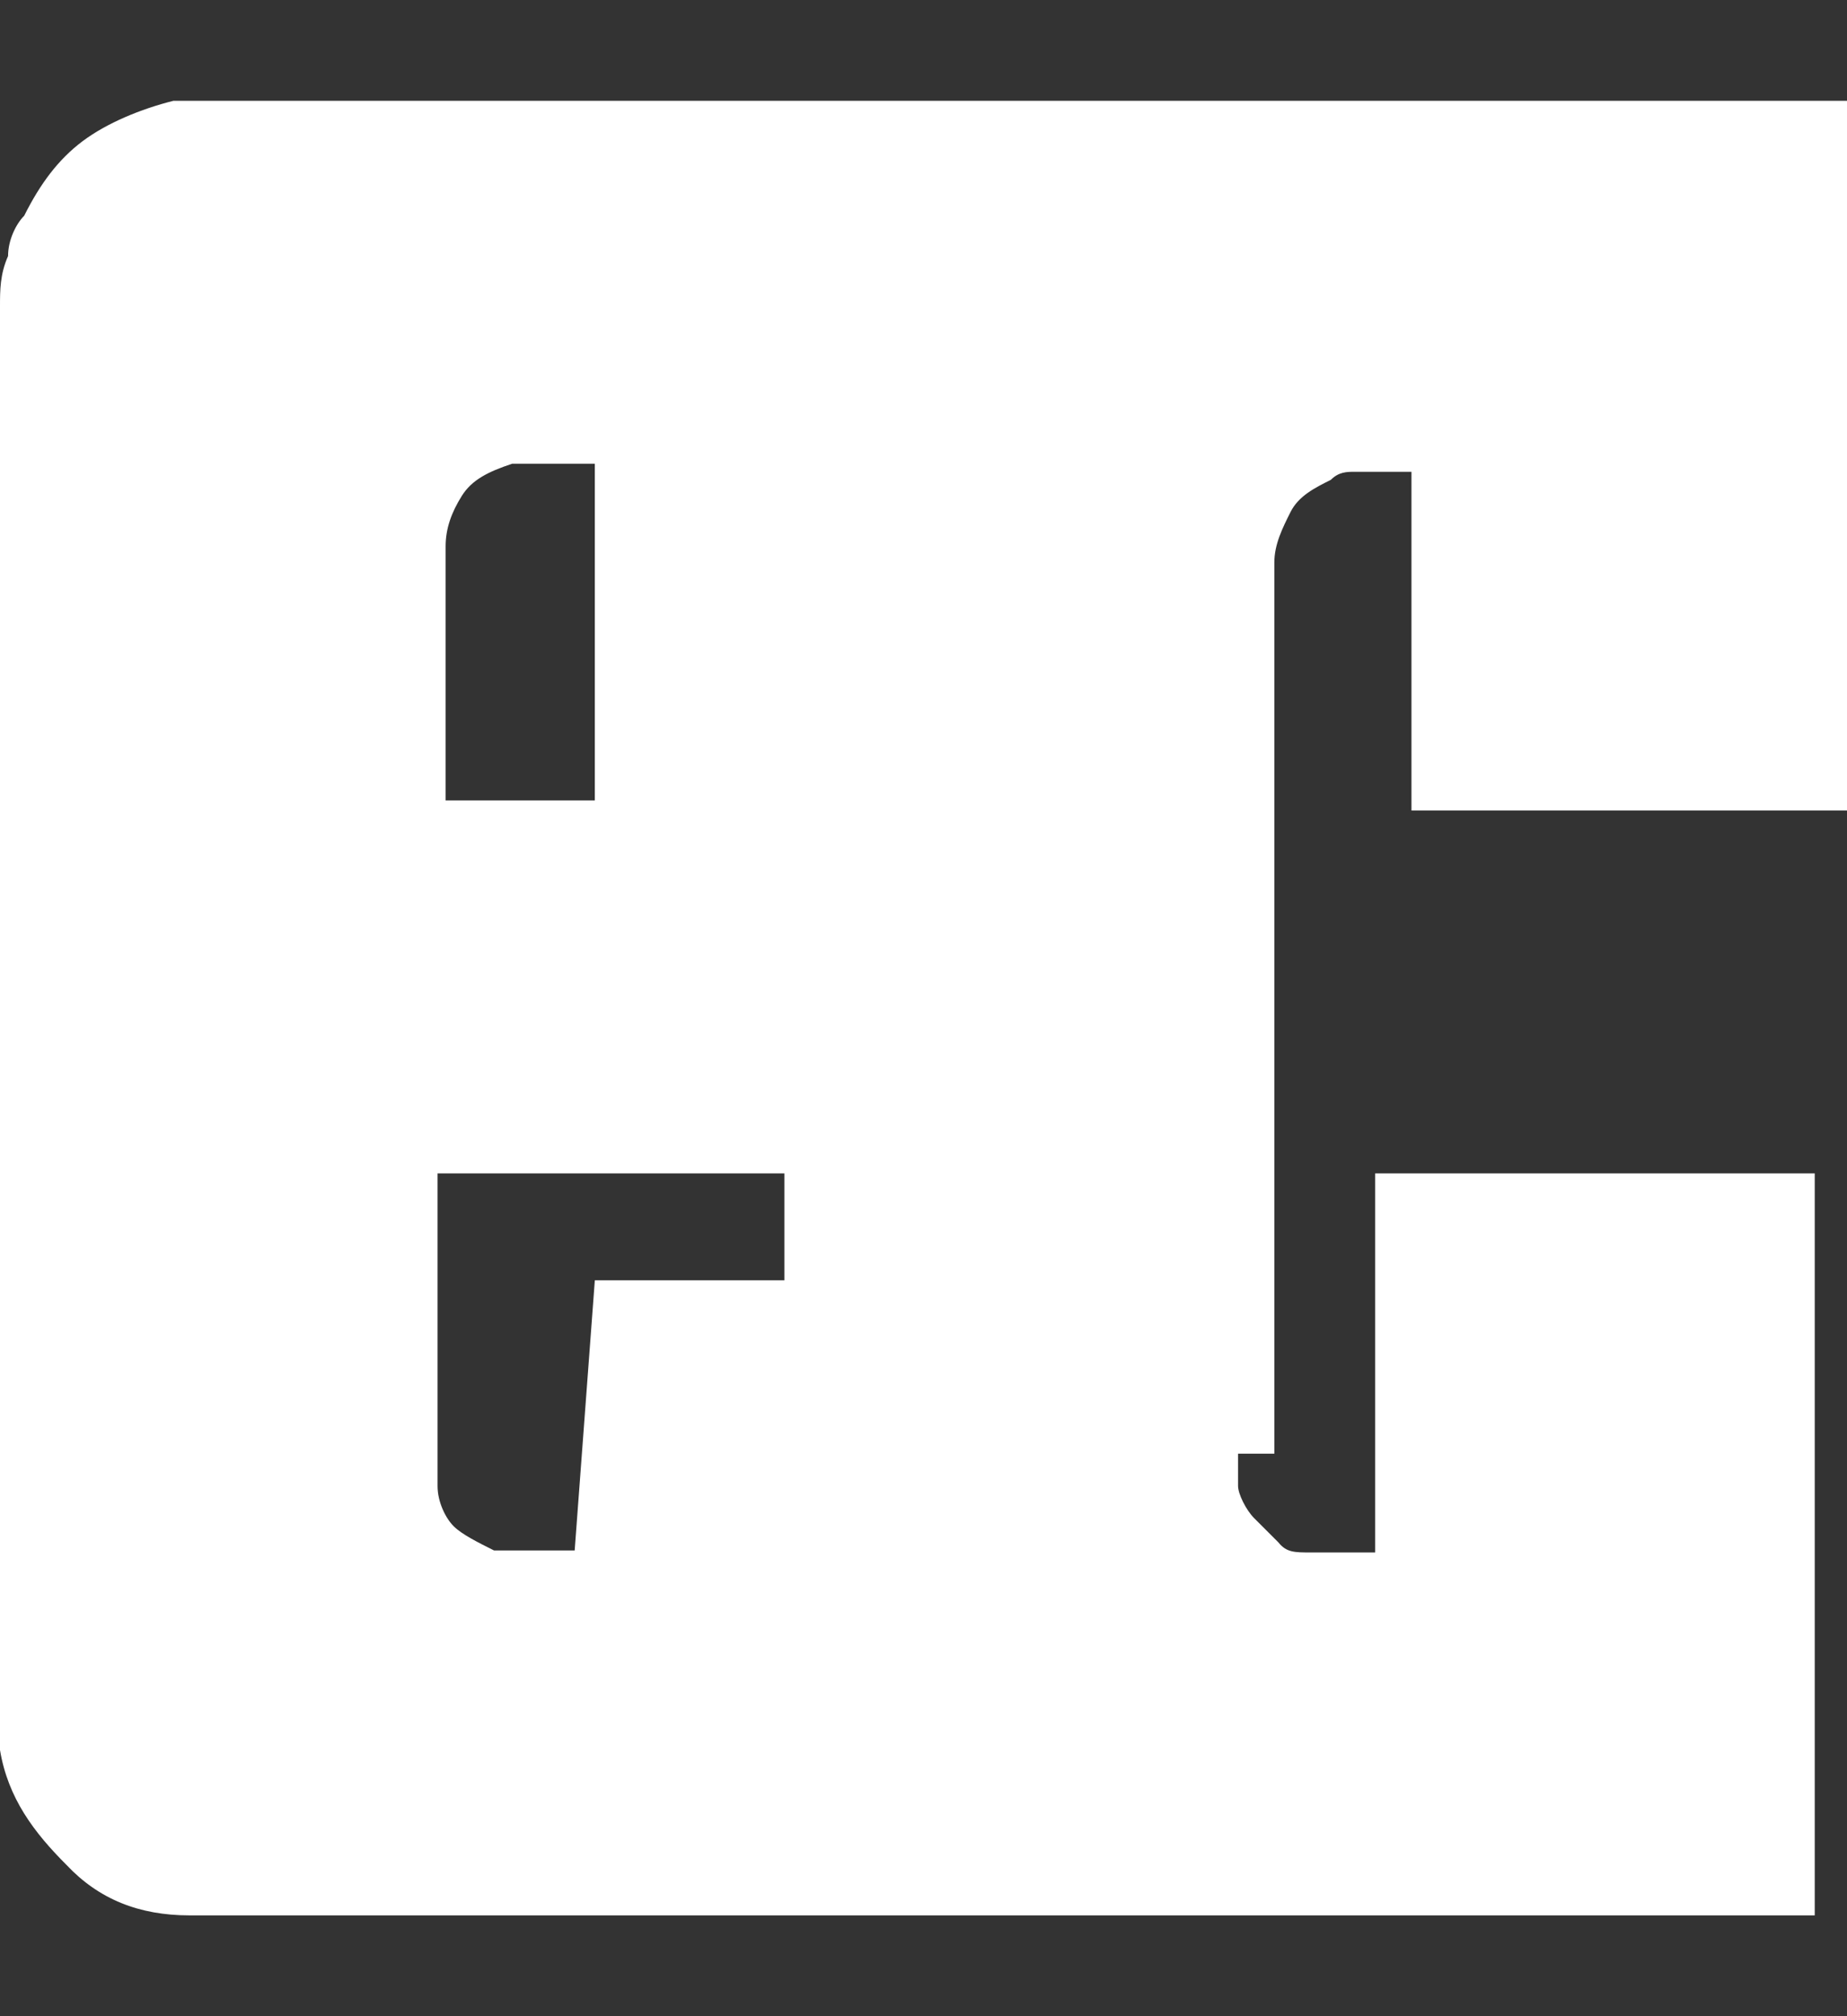
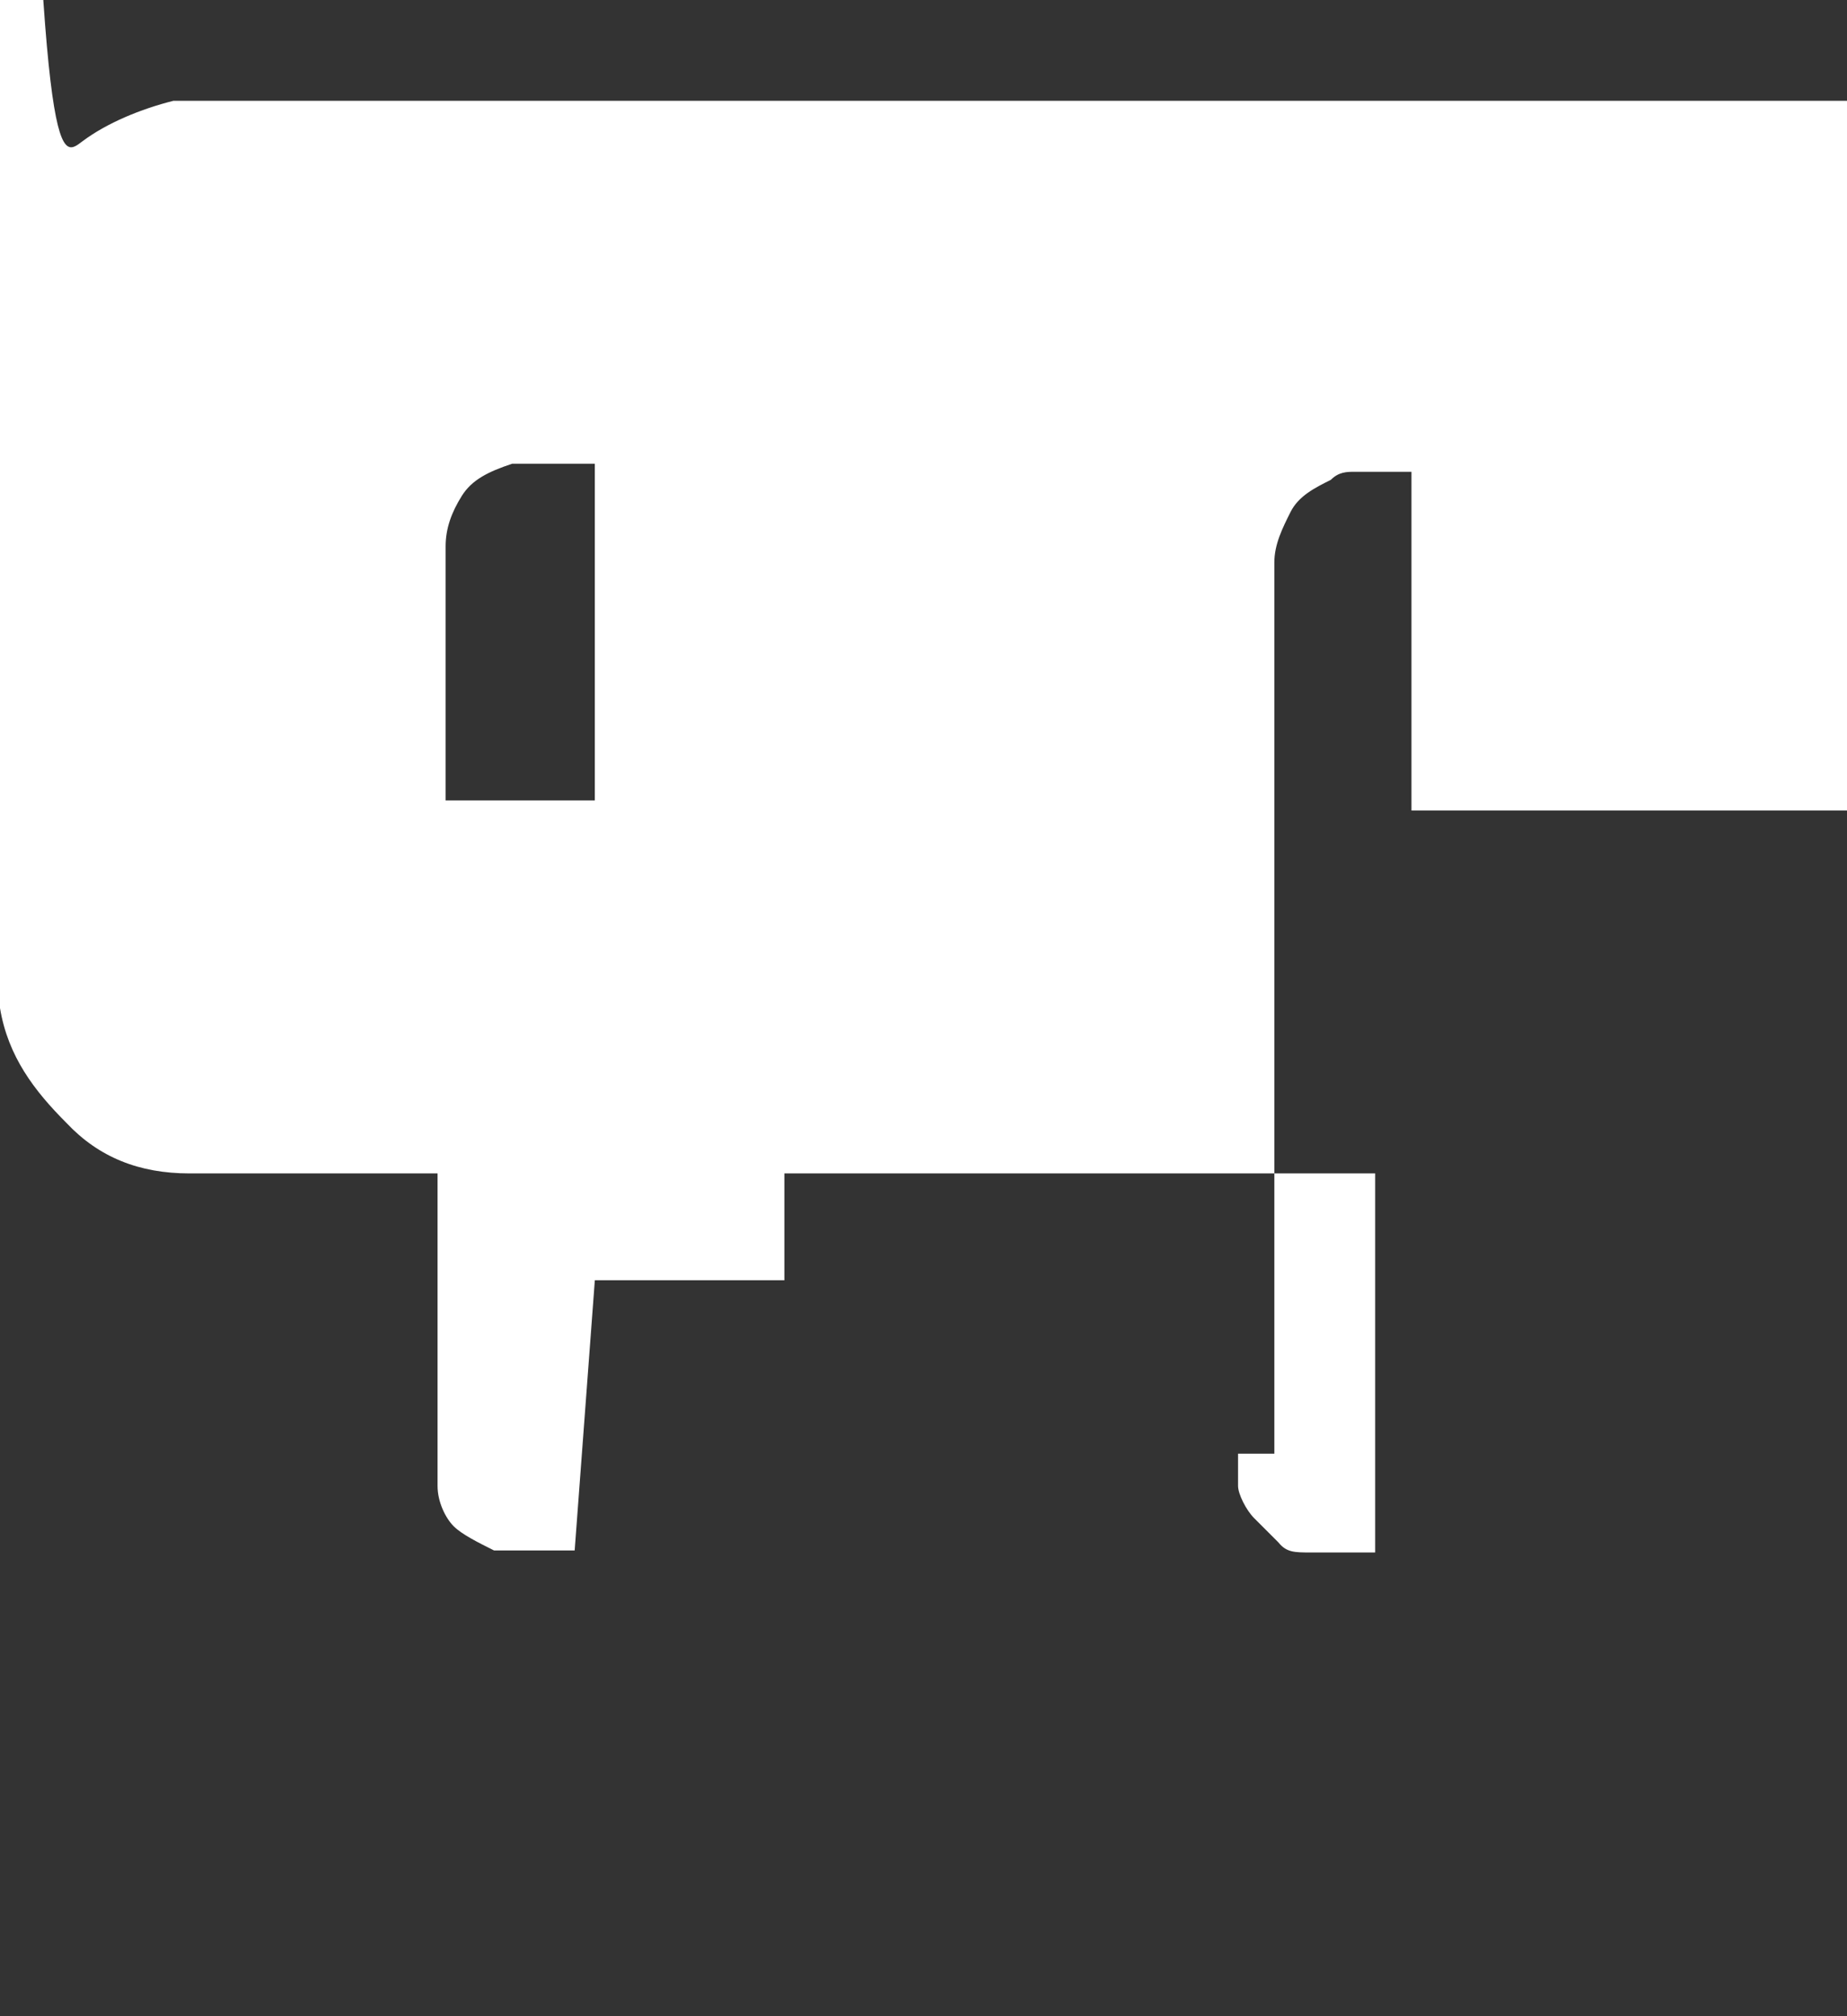
<svg xmlns="http://www.w3.org/2000/svg" version="1.1" id="Ebene_1" x="0px" y="0px" viewBox="0 0 91.6 100" style="enable-background:new 0 0 91.6 100;" xml:space="preserve">
  <rect x="0" y="0" width="91.6" height="100" fill="#333333" stroke="none" />
  <style type="text/css">
	.st0{fill:#FFFFFF;}
</style>
-   <path class="st0" d="M61.4,72.1c0,0.4,0,0.4,0,0.8s0,0.4,0,0.8s0.4,1.2,0.8,1.6c0.4,0.4,0.8,0.8,1.2,1.2l0,0C63.8,77,64.2,77,65,77  c0.4,0,1.2,0,1.6,0s0.4,0,0.8,0s0.4,0,0.8,0l0,0V58.2H90V95H9.4l0,0c-2.5,0-4.5-0.8-6.1-2.5c-1.6-1.6-2.9-3.3-3.3-5.7  c0-0.4,0-0.8,0-1.2c0-0.4,0-0.8,0-1.6c0-23,0-45.5,0-68.4l0,0c0,0,0,0,0-0.4c0-0.8,0-1.6,0.4-2.5c0-0.8,0.4-1.6,0.8-2l0,0  C2,9.1,2.9,7.9,4.1,7S7,5.4,8.6,5C9,5,9.4,5,9.8,5c0.4,0,0.8,0,1.2,0h80.6v35.2H70V23.4l0,0l0,0c-0.4,0-0.4,0-0.8,0s-0.4,0-0.8,0  s-0.8,0-1.2,0c-0.4,0-0.8,0-1.2,0.4l0,0c-0.8,0.4-1.6,0.8-2,1.6c-0.4,0.8-0.8,1.6-0.8,2.5l0,0v44.2H61.4z M29.5,63.5h9.4v-5.3H21.7  v13.9l0,0c0,0.4,0,0.4,0,0.8s0,0.4,0,0.8l0,0c0,0.8,0.4,1.6,0.8,2s1.2,0.8,2,1.2c0.4,0,0.8,0,1.2,0s0.8,0,1.2,0s0.8,0,0.8,0  c0.4,0,0.8,0,0.8,0l0,0L29.5,63.5z M25.4,23L25.4,23L25.4,23C25,23,25,23,25.4,23L25.4,23c-1.2,0.4-2,0.8-2.5,1.6s-0.8,1.6-0.8,2.5  l0,0c0,2,0,4.1,0,6.1s0,4.1,0,6.1c0,0,0,0,0,0.4l0,0l0,0h7.4V23H25.4z" />
+   <path class="st0" d="M61.4,72.1c0,0.4,0,0.4,0,0.8s0,0.4,0,0.8s0.4,1.2,0.8,1.6c0.4,0.4,0.8,0.8,1.2,1.2l0,0C63.8,77,64.2,77,65,77  c0.4,0,1.2,0,1.6,0s0.4,0,0.8,0s0.4,0,0.8,0l0,0V58.2H90H9.4l0,0c-2.5,0-4.5-0.8-6.1-2.5c-1.6-1.6-2.9-3.3-3.3-5.7  c0-0.4,0-0.8,0-1.2c0-0.4,0-0.8,0-1.6c0-23,0-45.5,0-68.4l0,0c0,0,0,0,0-0.4c0-0.8,0-1.6,0.4-2.5c0-0.8,0.4-1.6,0.8-2l0,0  C2,9.1,2.9,7.9,4.1,7S7,5.4,8.6,5C9,5,9.4,5,9.8,5c0.4,0,0.8,0,1.2,0h80.6v35.2H70V23.4l0,0l0,0c-0.4,0-0.4,0-0.8,0s-0.4,0-0.8,0  s-0.8,0-1.2,0c-0.4,0-0.8,0-1.2,0.4l0,0c-0.8,0.4-1.6,0.8-2,1.6c-0.4,0.8-0.8,1.6-0.8,2.5l0,0v44.2H61.4z M29.5,63.5h9.4v-5.3H21.7  v13.9l0,0c0,0.4,0,0.4,0,0.8s0,0.4,0,0.8l0,0c0,0.8,0.4,1.6,0.8,2s1.2,0.8,2,1.2c0.4,0,0.8,0,1.2,0s0.8,0,1.2,0s0.8,0,0.8,0  c0.4,0,0.8,0,0.8,0l0,0L29.5,63.5z M25.4,23L25.4,23L25.4,23C25,23,25,23,25.4,23L25.4,23c-1.2,0.4-2,0.8-2.5,1.6s-0.8,1.6-0.8,2.5  l0,0c0,2,0,4.1,0,6.1s0,4.1,0,6.1c0,0,0,0,0,0.4l0,0l0,0h7.4V23H25.4z" />
</svg>